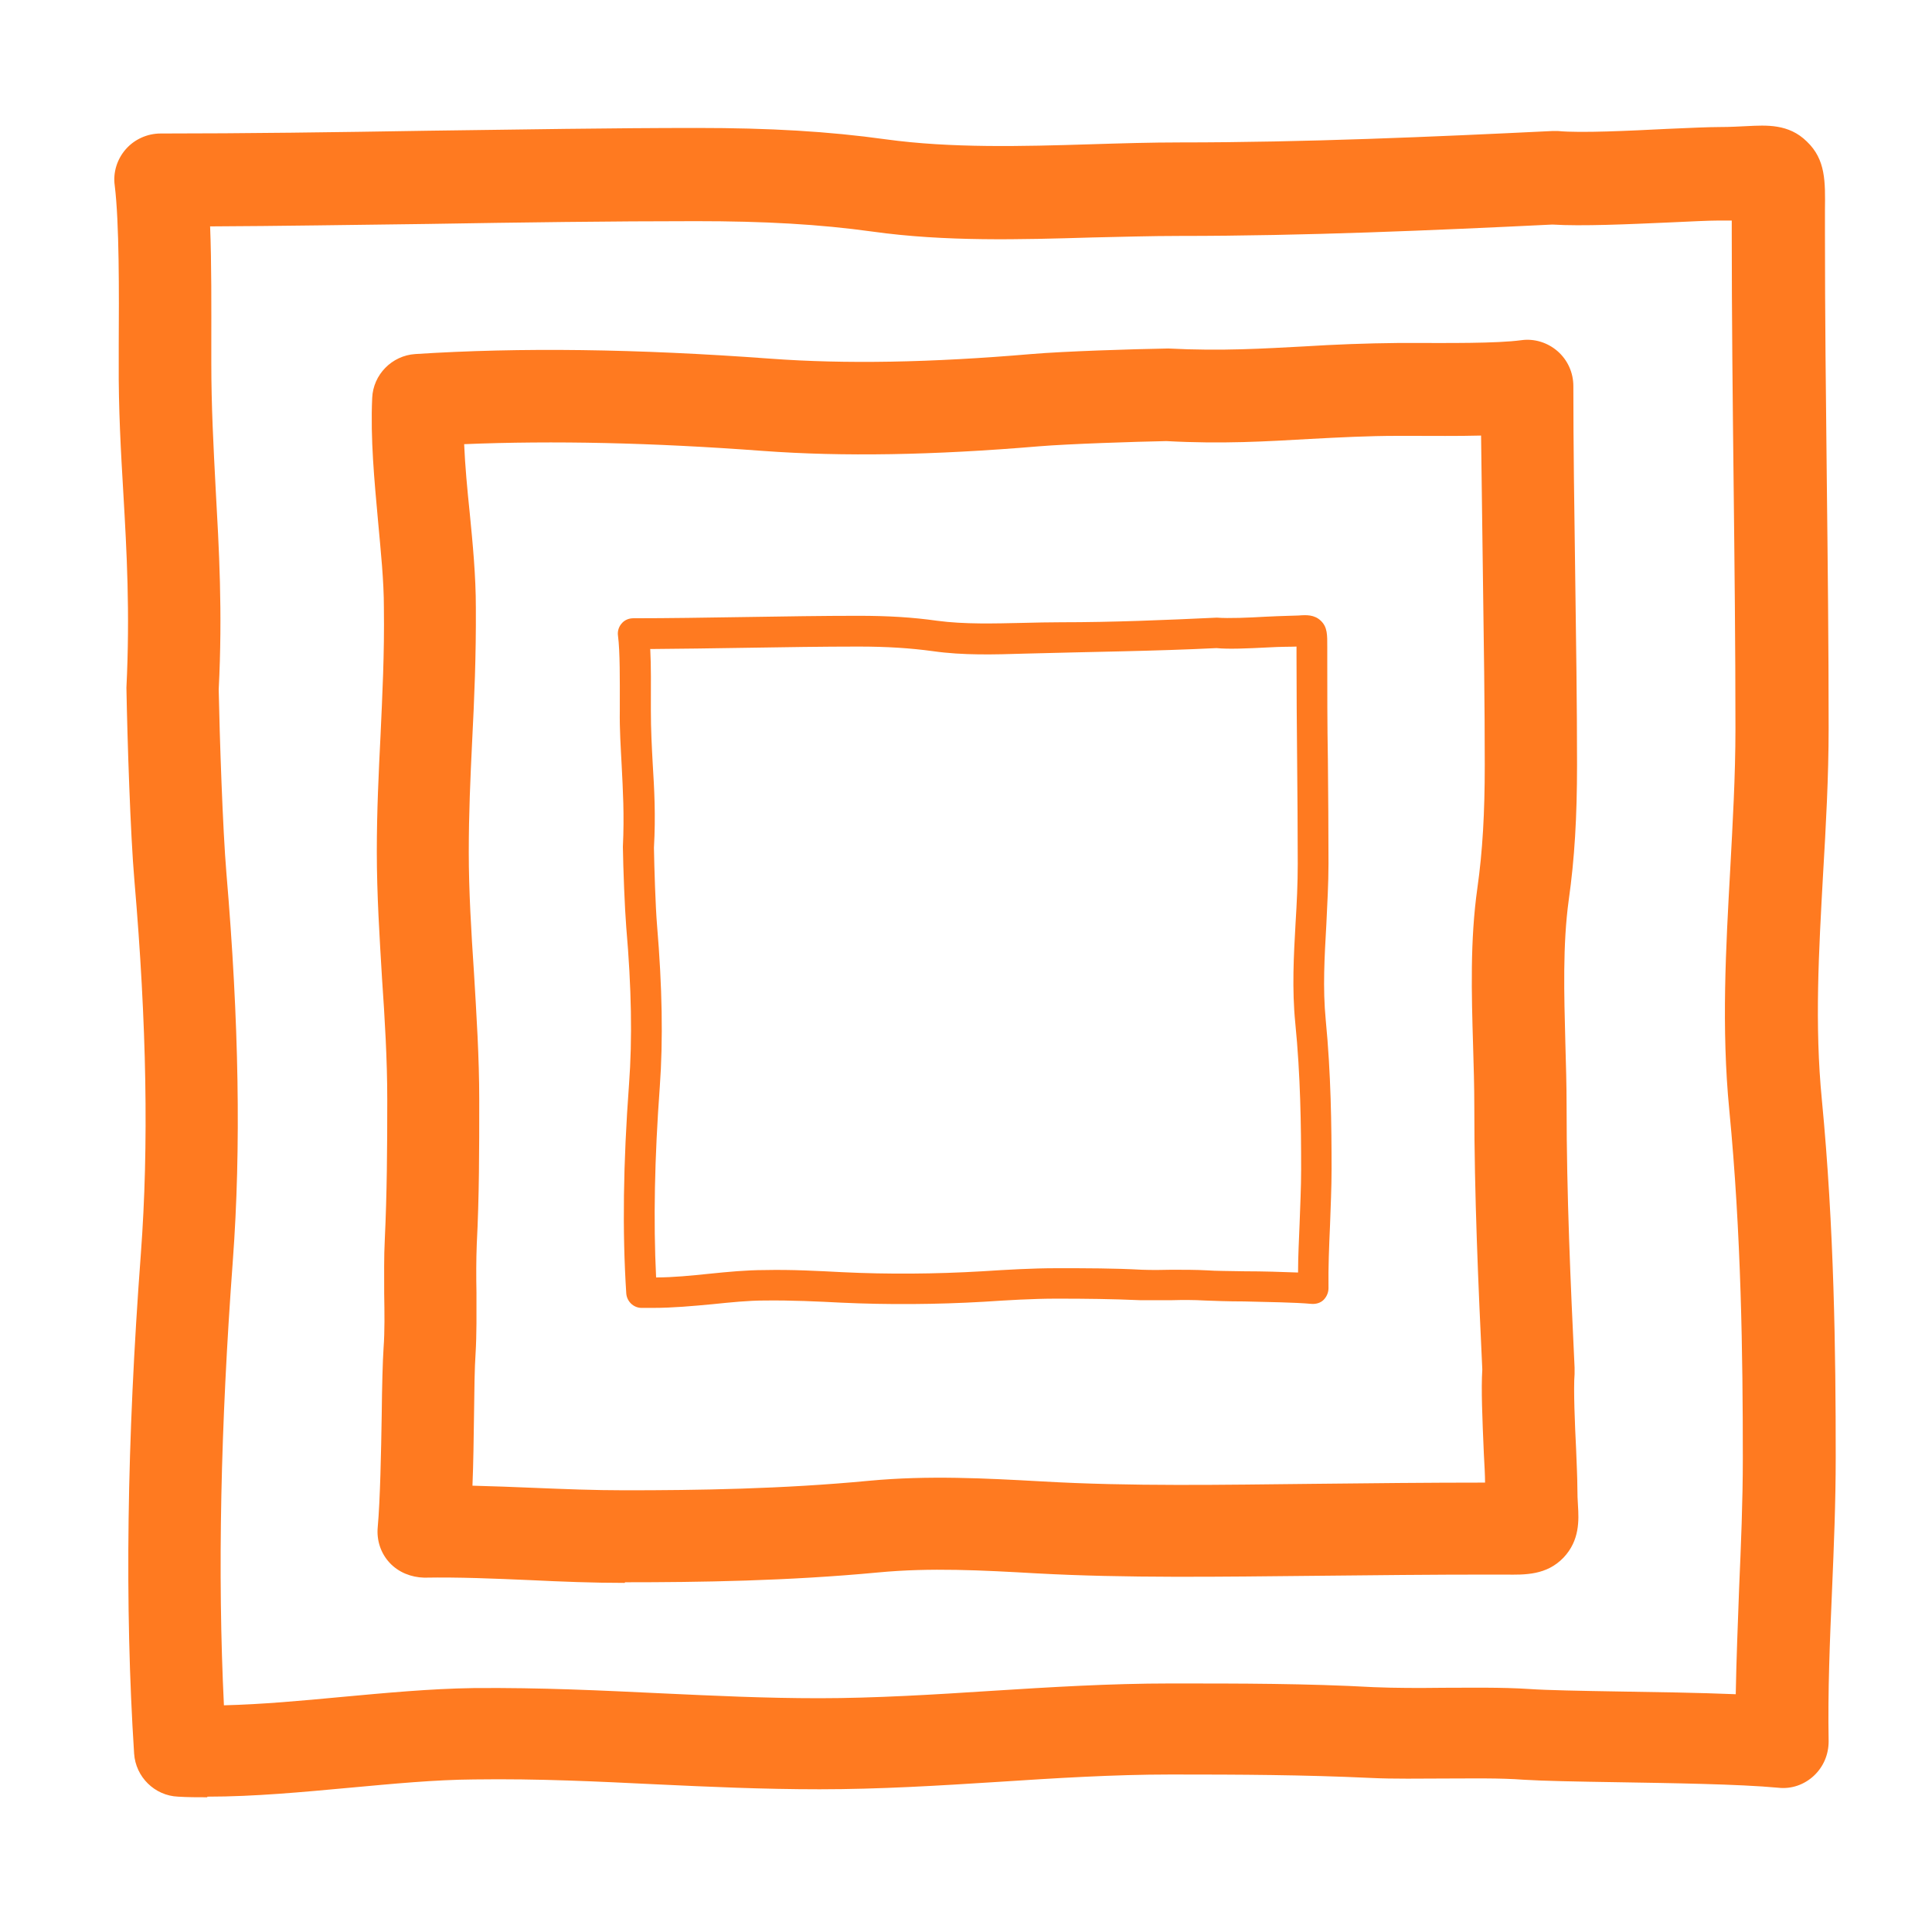
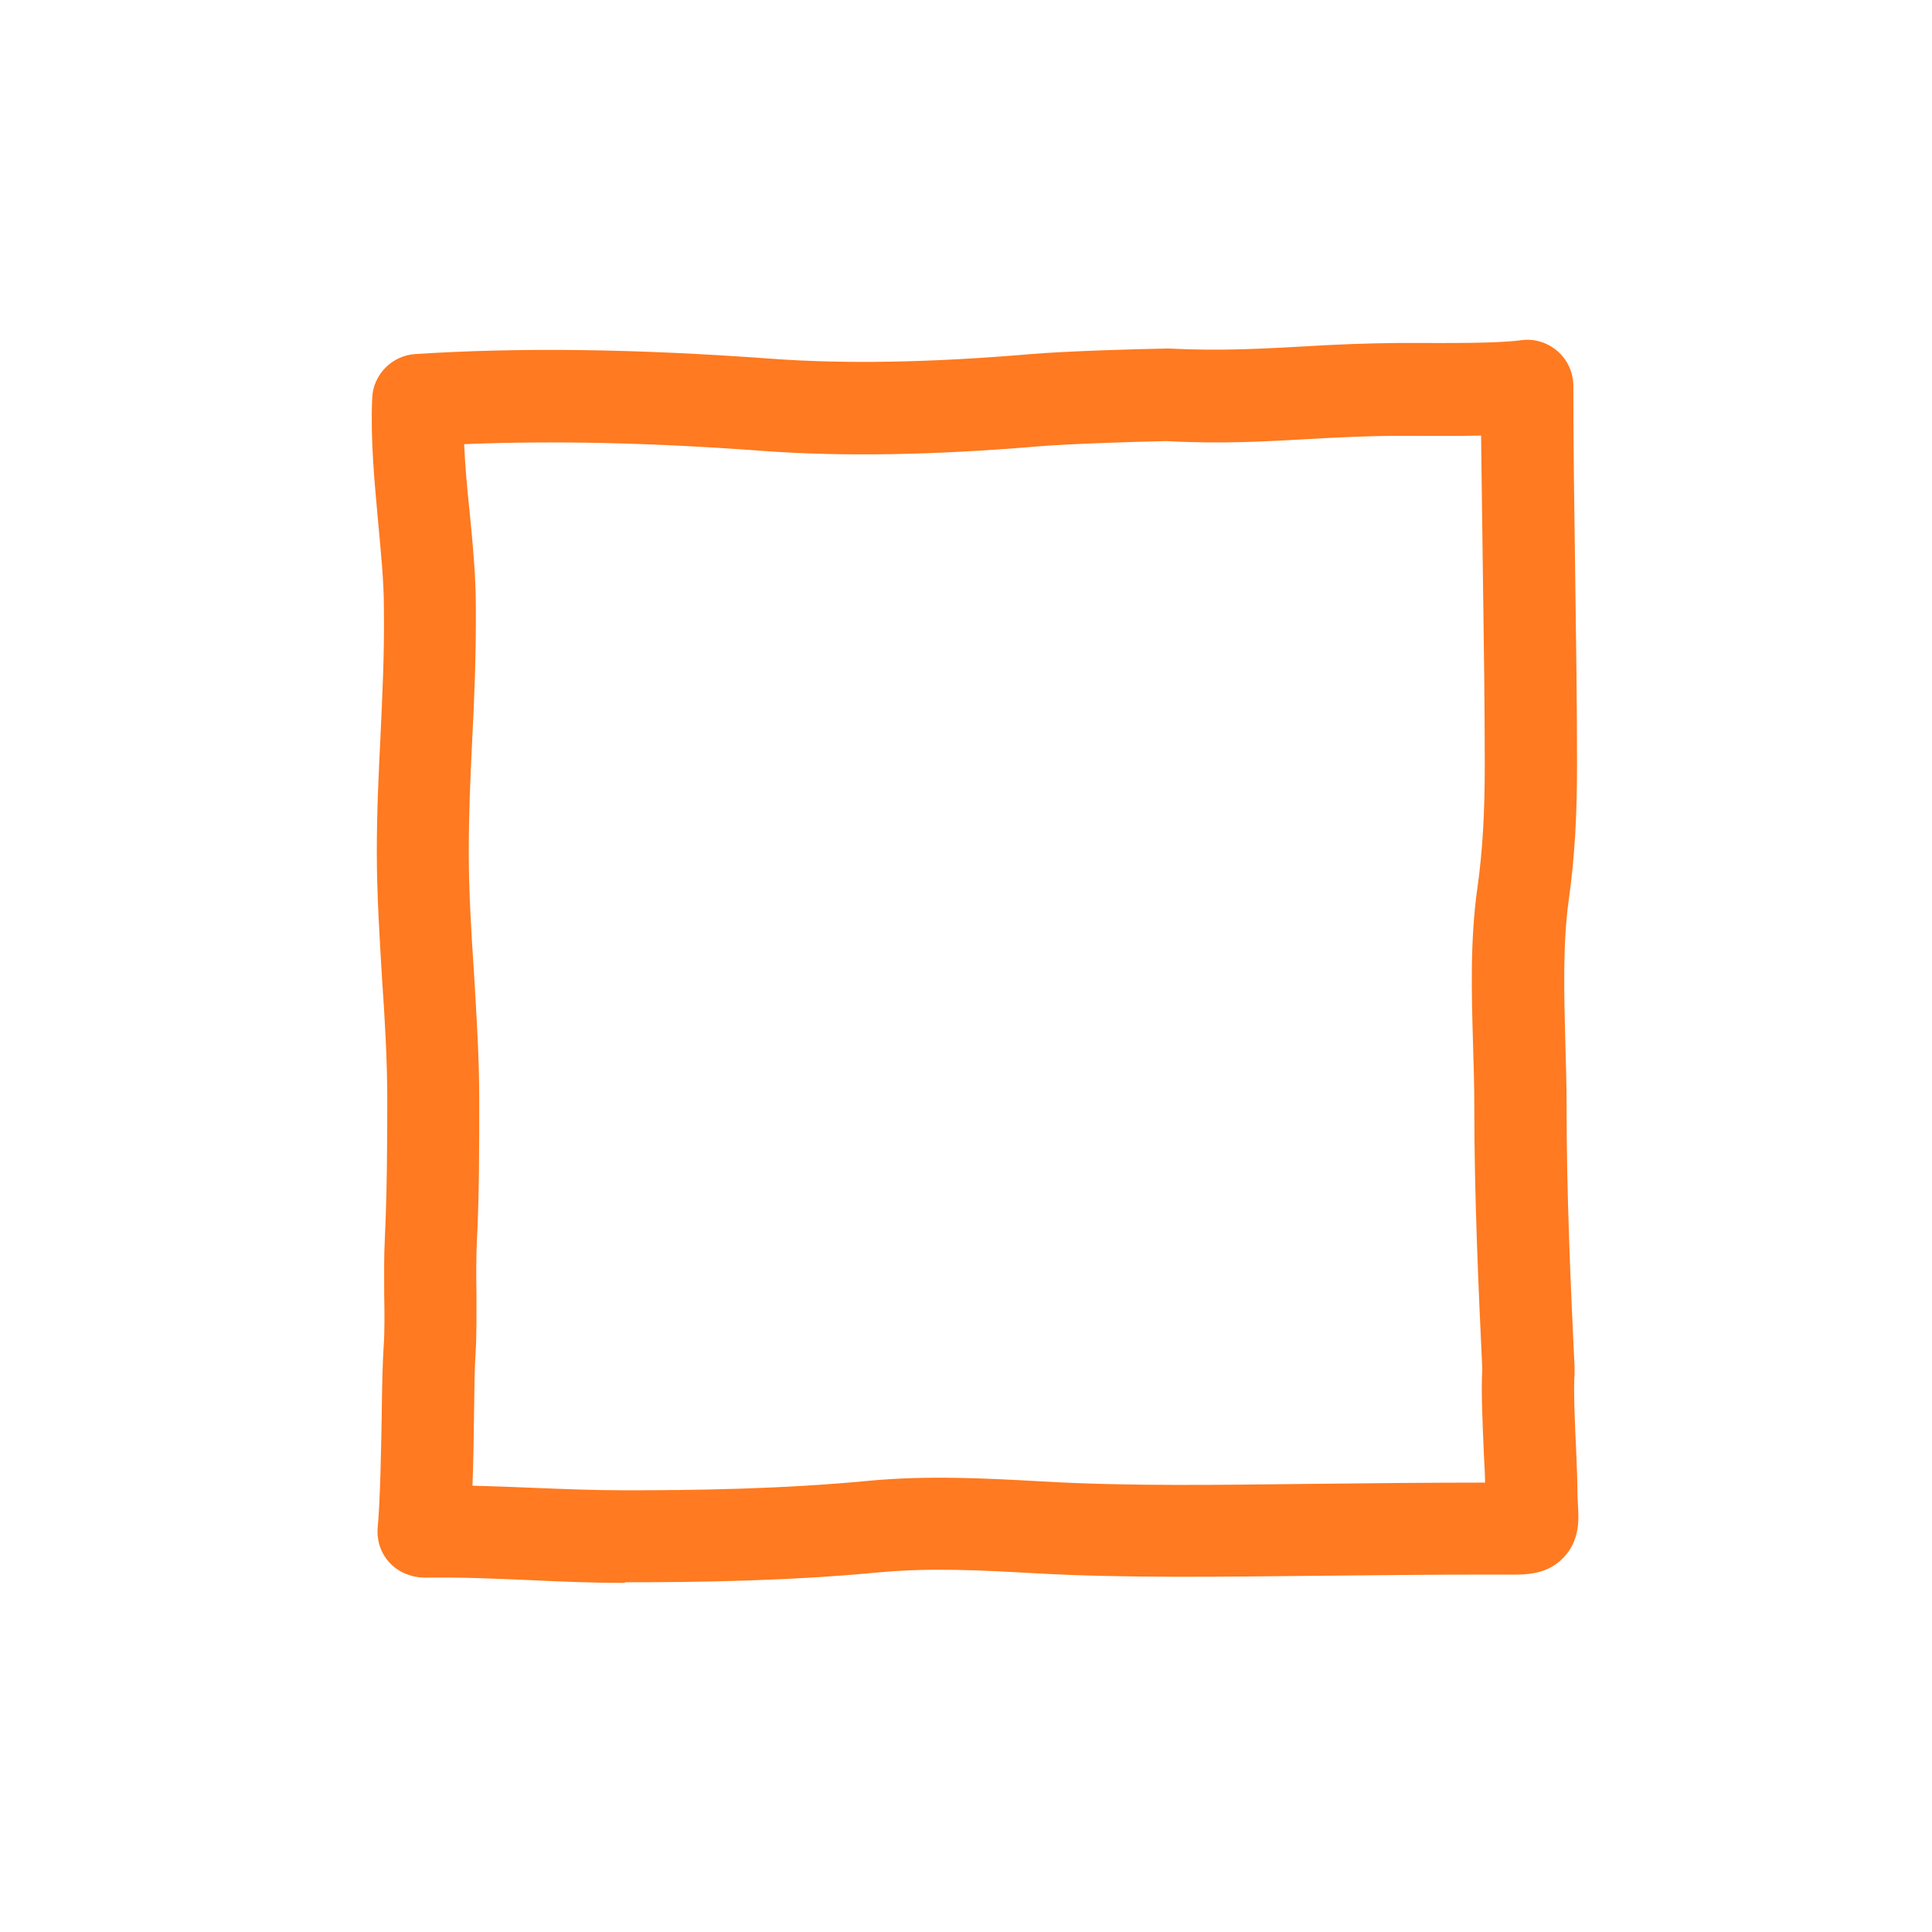
<svg xmlns="http://www.w3.org/2000/svg" fill="none" viewBox="0 0 110 110" height="110" width="110">
-   <path fill="#FF7A20" d="M11.804 102.329C11.243 102.329 10.683 102.329 10.14 102.294C8.809 102.242 7.723 101.173 7.636 99.842C7.093 91.436 7.215 82.119 8.021 71.366C8.476 65.254 8.354 58.301 7.653 50.14C7.425 47.531 7.25 42.084 7.198 39.159C7.408 34.834 7.215 31.401 7.023 28.091C6.883 25.727 6.742 23.275 6.76 20.613V19.65C6.777 16.708 6.795 12.68 6.532 10.56C6.427 9.807 6.672 9.054 7.163 8.494C7.653 7.933 8.389 7.601 9.142 7.601C13.905 7.601 19.124 7.531 24.361 7.443C29.615 7.373 34.886 7.285 39.667 7.285C43.835 7.285 47.163 7.478 50.438 7.933C54.133 8.441 58.196 8.336 62.102 8.214C63.818 8.161 65.534 8.109 67.198 8.109C74.291 8.109 81.541 7.793 88.354 7.461C88.476 7.461 88.599 7.461 88.721 7.461C89.982 7.583 92.837 7.443 94.921 7.338C96.165 7.285 97.25 7.233 97.898 7.233C98.546 7.233 99.054 7.198 99.475 7.18C100.578 7.128 101.839 7.04 102.872 8.056C103.958 9.089 103.923 10.35 103.905 11.961C103.905 12.312 103.905 12.732 103.905 13.222C103.905 17.933 103.958 22.61 104.01 27.303C104.063 32.014 104.115 36.708 104.115 41.436C104.115 44.256 103.958 47.04 103.8 49.737C103.555 54.168 103.31 58.354 103.73 62.627C104.431 69.912 104.518 76.988 104.518 82.96C104.518 85.534 104.413 88.074 104.308 90.543C104.186 93.362 104.063 96.287 104.115 99.142C104.115 99.895 103.818 100.595 103.275 101.103C102.732 101.611 101.996 101.874 101.243 101.786C99.002 101.576 95.131 101.524 92.031 101.471C89.807 101.436 87.881 101.401 86.76 101.331C85.359 101.226 83.87 101.261 82.277 101.261C80.858 101.261 79.404 101.296 77.986 101.226C74.238 101.051 70.648 101.033 66.655 101.033C63.38 101.033 60.052 101.243 56.812 101.454C53.502 101.664 50.087 101.874 46.672 101.874C43.432 101.874 40.368 101.734 37.391 101.594C34.098 101.436 30.7 101.261 26.988 101.314C24.746 101.331 22.399 101.559 19.912 101.786C17.233 102.032 14.483 102.294 11.804 102.294V102.329ZM11.961 12.837C12.049 15.009 12.031 17.513 12.031 19.685V20.648C12.031 23.152 12.154 25.412 12.277 27.793C12.469 31.244 12.679 34.816 12.452 39.264C12.504 41.944 12.679 47.198 12.89 49.702C13.608 58.161 13.73 65.377 13.257 71.769C12.557 81.243 12.382 89.562 12.749 97.093C14.921 97.04 17.198 96.83 19.422 96.62C21.909 96.392 24.483 96.147 26.953 96.112C30.805 96.077 34.291 96.252 37.636 96.41C40.665 96.55 43.538 96.69 46.655 96.69C49.772 96.69 53.24 96.48 56.462 96.27C59.772 96.06 63.205 95.849 66.637 95.849C70.683 95.849 74.361 95.849 78.214 96.06C79.475 96.112 80.788 96.112 82.189 96.095C83.8 96.095 85.464 96.06 87.075 96.165C88.073 96.235 90.017 96.27 92.084 96.305C94.308 96.34 96.725 96.375 98.826 96.462C98.862 94.413 98.949 92.382 99.019 90.403C99.124 87.986 99.229 85.499 99.229 83.03C99.229 77.198 99.142 70.263 98.459 63.205C98.003 58.529 98.266 53.941 98.511 49.51C98.651 46.883 98.809 44.186 98.809 41.506C98.809 36.795 98.757 32.119 98.704 27.426C98.651 22.715 98.599 18.021 98.599 13.293C98.599 13.03 98.599 12.785 98.599 12.557C98.371 12.557 98.126 12.557 97.846 12.557C97.268 12.557 96.27 12.61 95.114 12.662C92.732 12.767 90.035 12.89 88.389 12.785C81.559 13.117 74.308 13.433 67.163 13.433C65.534 13.433 63.87 13.485 62.207 13.52C58.074 13.643 53.818 13.765 49.685 13.187C46.655 12.767 43.538 12.592 39.615 12.592C34.851 12.592 29.615 12.662 24.396 12.75C20.157 12.802 15.902 12.872 11.926 12.89L11.961 12.837Z" />
  <path fill="#FF7A20" d="M35.569 90.123C33.748 90.123 31.962 90.052 30.175 89.965C28.109 89.877 26.147 89.79 24.151 89.825C23.415 89.807 22.697 89.527 22.189 88.984C21.681 88.441 21.436 87.706 21.506 86.953C21.646 85.394 21.699 82.697 21.734 80.525C21.751 78.932 21.787 77.531 21.839 76.743C21.909 75.779 21.892 74.746 21.874 73.643C21.874 72.609 21.857 71.559 21.909 70.56C22.032 67.933 22.049 65.394 22.049 62.609C22.049 60.333 21.909 57.986 21.751 55.709C21.611 53.362 21.454 50.928 21.454 48.494C21.454 46.182 21.559 44.011 21.664 41.909C21.769 39.597 21.892 37.215 21.857 34.606C21.857 33.047 21.681 31.401 21.524 29.667C21.314 27.355 21.086 24.974 21.191 22.662C21.244 21.331 22.312 20.245 23.643 20.158C29.632 19.772 36.235 19.86 43.853 20.42C48.126 20.735 52.995 20.648 58.722 20.158C60.578 20 64.448 19.877 66.515 19.842C69.597 20 71.979 19.842 74.308 19.72C75.99 19.615 77.741 19.545 79.632 19.527H80.333C82.382 19.527 85.184 19.562 86.62 19.369C87.373 19.264 88.126 19.51 88.687 20C89.247 20.49 89.58 21.208 89.58 21.979C89.58 25.324 89.632 29.019 89.685 32.715C89.737 36.427 89.79 40.158 89.79 43.538C89.79 46.515 89.65 48.897 89.317 51.243C88.967 53.8 89.054 56.62 89.124 59.352C89.159 60.578 89.195 61.786 89.195 62.977C89.195 67.986 89.422 73.082 89.65 77.863C89.65 77.986 89.65 78.109 89.65 78.231C89.58 79.054 89.667 81.138 89.737 82.504C89.772 83.397 89.808 84.186 89.808 84.641C89.808 85.096 89.825 85.429 89.843 85.709C89.895 86.55 89.948 87.706 89.019 88.686C88.056 89.685 86.848 89.667 85.692 89.65H84.816C81.506 89.65 78.196 89.685 74.886 89.72C69.562 89.772 64.081 89.86 59.002 89.58C55.902 89.404 52.977 89.247 50.018 89.527C44.834 90.017 39.825 90.088 35.587 90.088L35.569 90.123ZM26.883 84.588C28.074 84.623 29.247 84.658 30.385 84.711C32.102 84.781 33.818 84.851 35.569 84.851C39.667 84.851 44.536 84.781 49.492 84.308C52.855 83.993 56.112 84.168 59.282 84.343C64.396 84.641 69.65 84.536 74.816 84.483C78.056 84.448 81.296 84.413 84.553 84.413C84.553 84.01 84.519 83.415 84.484 82.767C84.396 80.736 84.326 79.089 84.396 77.968C84.168 73.152 83.941 68.038 83.941 62.995C83.941 61.856 83.906 60.683 83.871 59.527C83.783 56.585 83.695 53.538 84.116 50.56C84.413 48.459 84.536 46.287 84.536 43.555C84.536 40.193 84.484 36.515 84.431 32.82C84.396 30.105 84.361 27.39 84.326 24.799C82.995 24.834 81.559 24.816 80.28 24.816H79.58C77.881 24.816 76.252 24.904 74.589 24.991C72.137 25.131 69.597 25.289 66.41 25.114C64.641 25.149 60.858 25.271 59.142 25.412C53.135 25.919 47.986 26.007 43.45 25.674C37.111 25.201 31.524 25.079 26.427 25.289C26.48 26.532 26.603 27.846 26.743 29.194C26.918 30.963 27.093 32.802 27.093 34.588C27.11 37.338 27.005 39.79 26.883 42.189C26.778 44.326 26.69 46.34 26.69 48.529C26.69 50.718 26.83 53.047 26.988 55.411C27.128 57.758 27.286 60.193 27.286 62.627C27.286 65.499 27.286 68.091 27.145 70.841C27.11 71.734 27.11 72.662 27.128 73.608C27.128 74.763 27.145 75.954 27.075 77.11C27.023 77.828 27.005 79.142 26.988 80.613C26.97 81.909 26.953 83.31 26.9 84.588H26.883Z" />
-   <path fill="#FF7A20" d="M37.198 74.466C36.97 74.466 36.743 74.466 36.497 74.466C36.06 74.448 35.692 74.098 35.657 73.643C35.429 70.123 35.482 66.235 35.814 61.734C36.007 59.159 35.955 56.235 35.657 52.802C35.569 51.716 35.482 49.44 35.464 48.214C35.552 46.392 35.464 44.956 35.394 43.555C35.342 42.539 35.272 41.541 35.289 40.438V40.053C35.289 38.809 35.306 37.093 35.184 36.182C35.149 35.937 35.236 35.674 35.394 35.499C35.552 35.306 35.797 35.201 36.06 35.201C38.056 35.201 40.245 35.166 42.452 35.131C44.658 35.096 46.865 35.061 48.862 35.061C50.596 35.061 51.979 35.149 53.345 35.342C54.921 35.552 56.62 35.499 58.266 35.464C58.984 35.447 59.702 35.429 60.403 35.429C63.363 35.429 66.287 35.306 69.282 35.166C69.948 35.219 71.138 35.166 72.032 35.114C73.1 35.061 73.608 35.061 73.941 35.044C74.378 35.009 74.834 34.991 75.201 35.342C75.587 35.709 75.569 36.165 75.569 36.813V37.338C75.569 39.317 75.569 41.278 75.604 43.24C75.622 45.201 75.639 47.18 75.639 49.159C75.639 50.333 75.569 51.471 75.517 52.627C75.412 54.501 75.306 56.252 75.482 58.074C75.779 61.121 75.814 64.081 75.814 66.567C75.814 67.636 75.762 68.686 75.727 69.737C75.674 70.946 75.622 72.137 75.639 73.345C75.639 73.59 75.534 73.835 75.359 74.01C75.184 74.186 74.921 74.256 74.676 74.238C73.73 74.151 72.189 74.133 70.823 74.098C69.895 74.098 69.054 74.063 68.599 74.046C67.986 74.01 67.356 74.01 66.708 74.028C66.112 74.028 65.499 74.028 64.921 74.028C63.345 73.958 61.839 73.94 60.158 73.94C58.774 73.94 57.373 74.028 56.025 74.116C53.328 74.273 50.525 74.291 47.898 74.168C46.515 74.098 45.096 74.028 43.538 74.046C42.592 74.046 41.594 74.151 40.56 74.256C39.44 74.361 38.301 74.466 37.18 74.466H37.198ZM37.023 36.97C37.075 37.933 37.058 39.089 37.058 40.088V40.473C37.058 41.541 37.11 42.504 37.163 43.485C37.251 44.921 37.338 46.41 37.233 48.266C37.251 49.404 37.321 51.611 37.408 52.662C37.706 56.2 37.758 59.212 37.566 61.874C37.268 65.937 37.198 69.51 37.356 72.732C38.336 72.732 39.37 72.627 40.385 72.522C41.419 72.417 42.504 72.312 43.52 72.312C45.131 72.277 46.585 72.364 47.986 72.434C50.525 72.557 53.258 72.539 55.919 72.382C57.303 72.294 58.739 72.207 60.175 72.207C61.874 72.207 63.398 72.207 65.026 72.294C65.569 72.312 66.13 72.312 66.708 72.294C67.391 72.294 68.091 72.294 68.739 72.329C69.177 72.364 69.965 72.364 70.876 72.382C71.891 72.382 72.995 72.417 73.906 72.452C73.906 71.524 73.958 70.613 73.993 69.685C74.028 68.651 74.081 67.636 74.081 66.585C74.081 64.133 74.046 61.226 73.748 58.249C73.555 56.305 73.66 54.396 73.765 52.539C73.835 51.419 73.888 50.315 73.888 49.177C73.888 47.198 73.87 45.236 73.853 43.275C73.835 41.313 73.818 39.334 73.818 37.355V36.813C73.485 36.83 73.012 36.813 72.119 36.865C71.086 36.918 69.912 36.97 69.264 36.9C65.727 37.075 62.119 37.11 58.336 37.215C56.62 37.268 54.834 37.321 53.117 37.075C51.821 36.9 50.525 36.813 48.862 36.813C46.865 36.813 44.676 36.848 42.469 36.883C40.613 36.918 38.757 36.935 37.005 36.953L37.023 36.97Z" />
</svg>